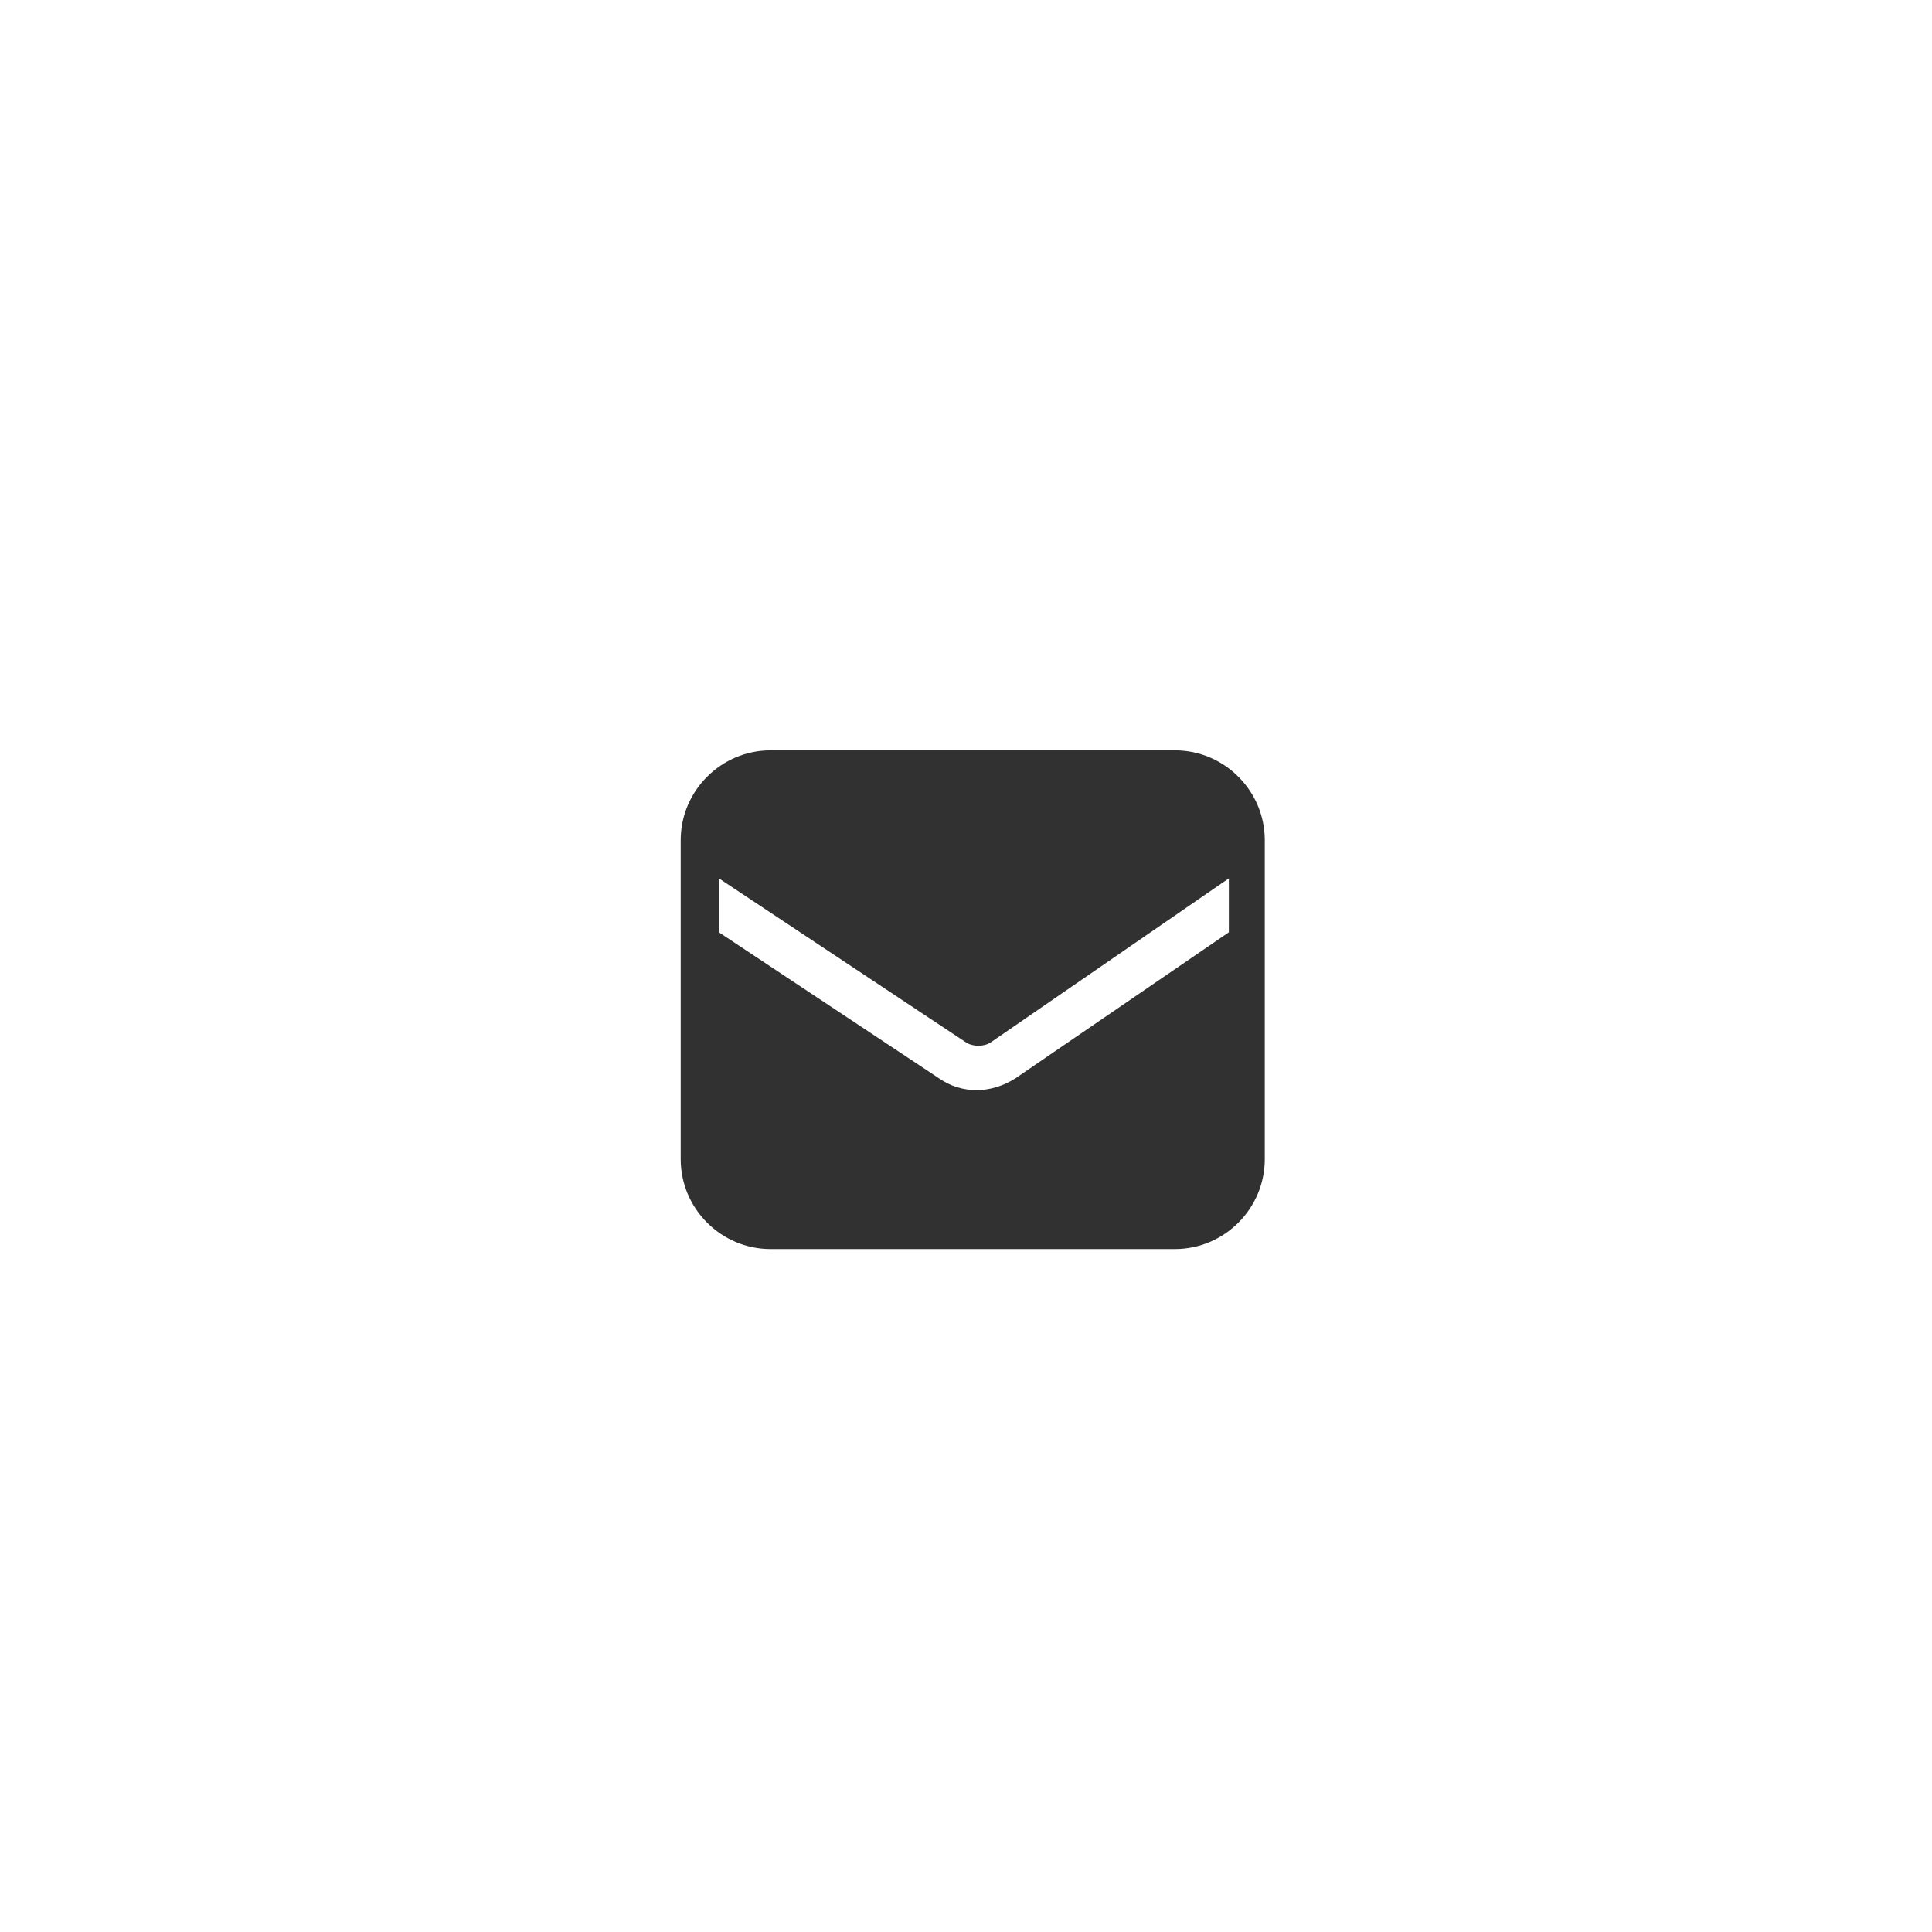
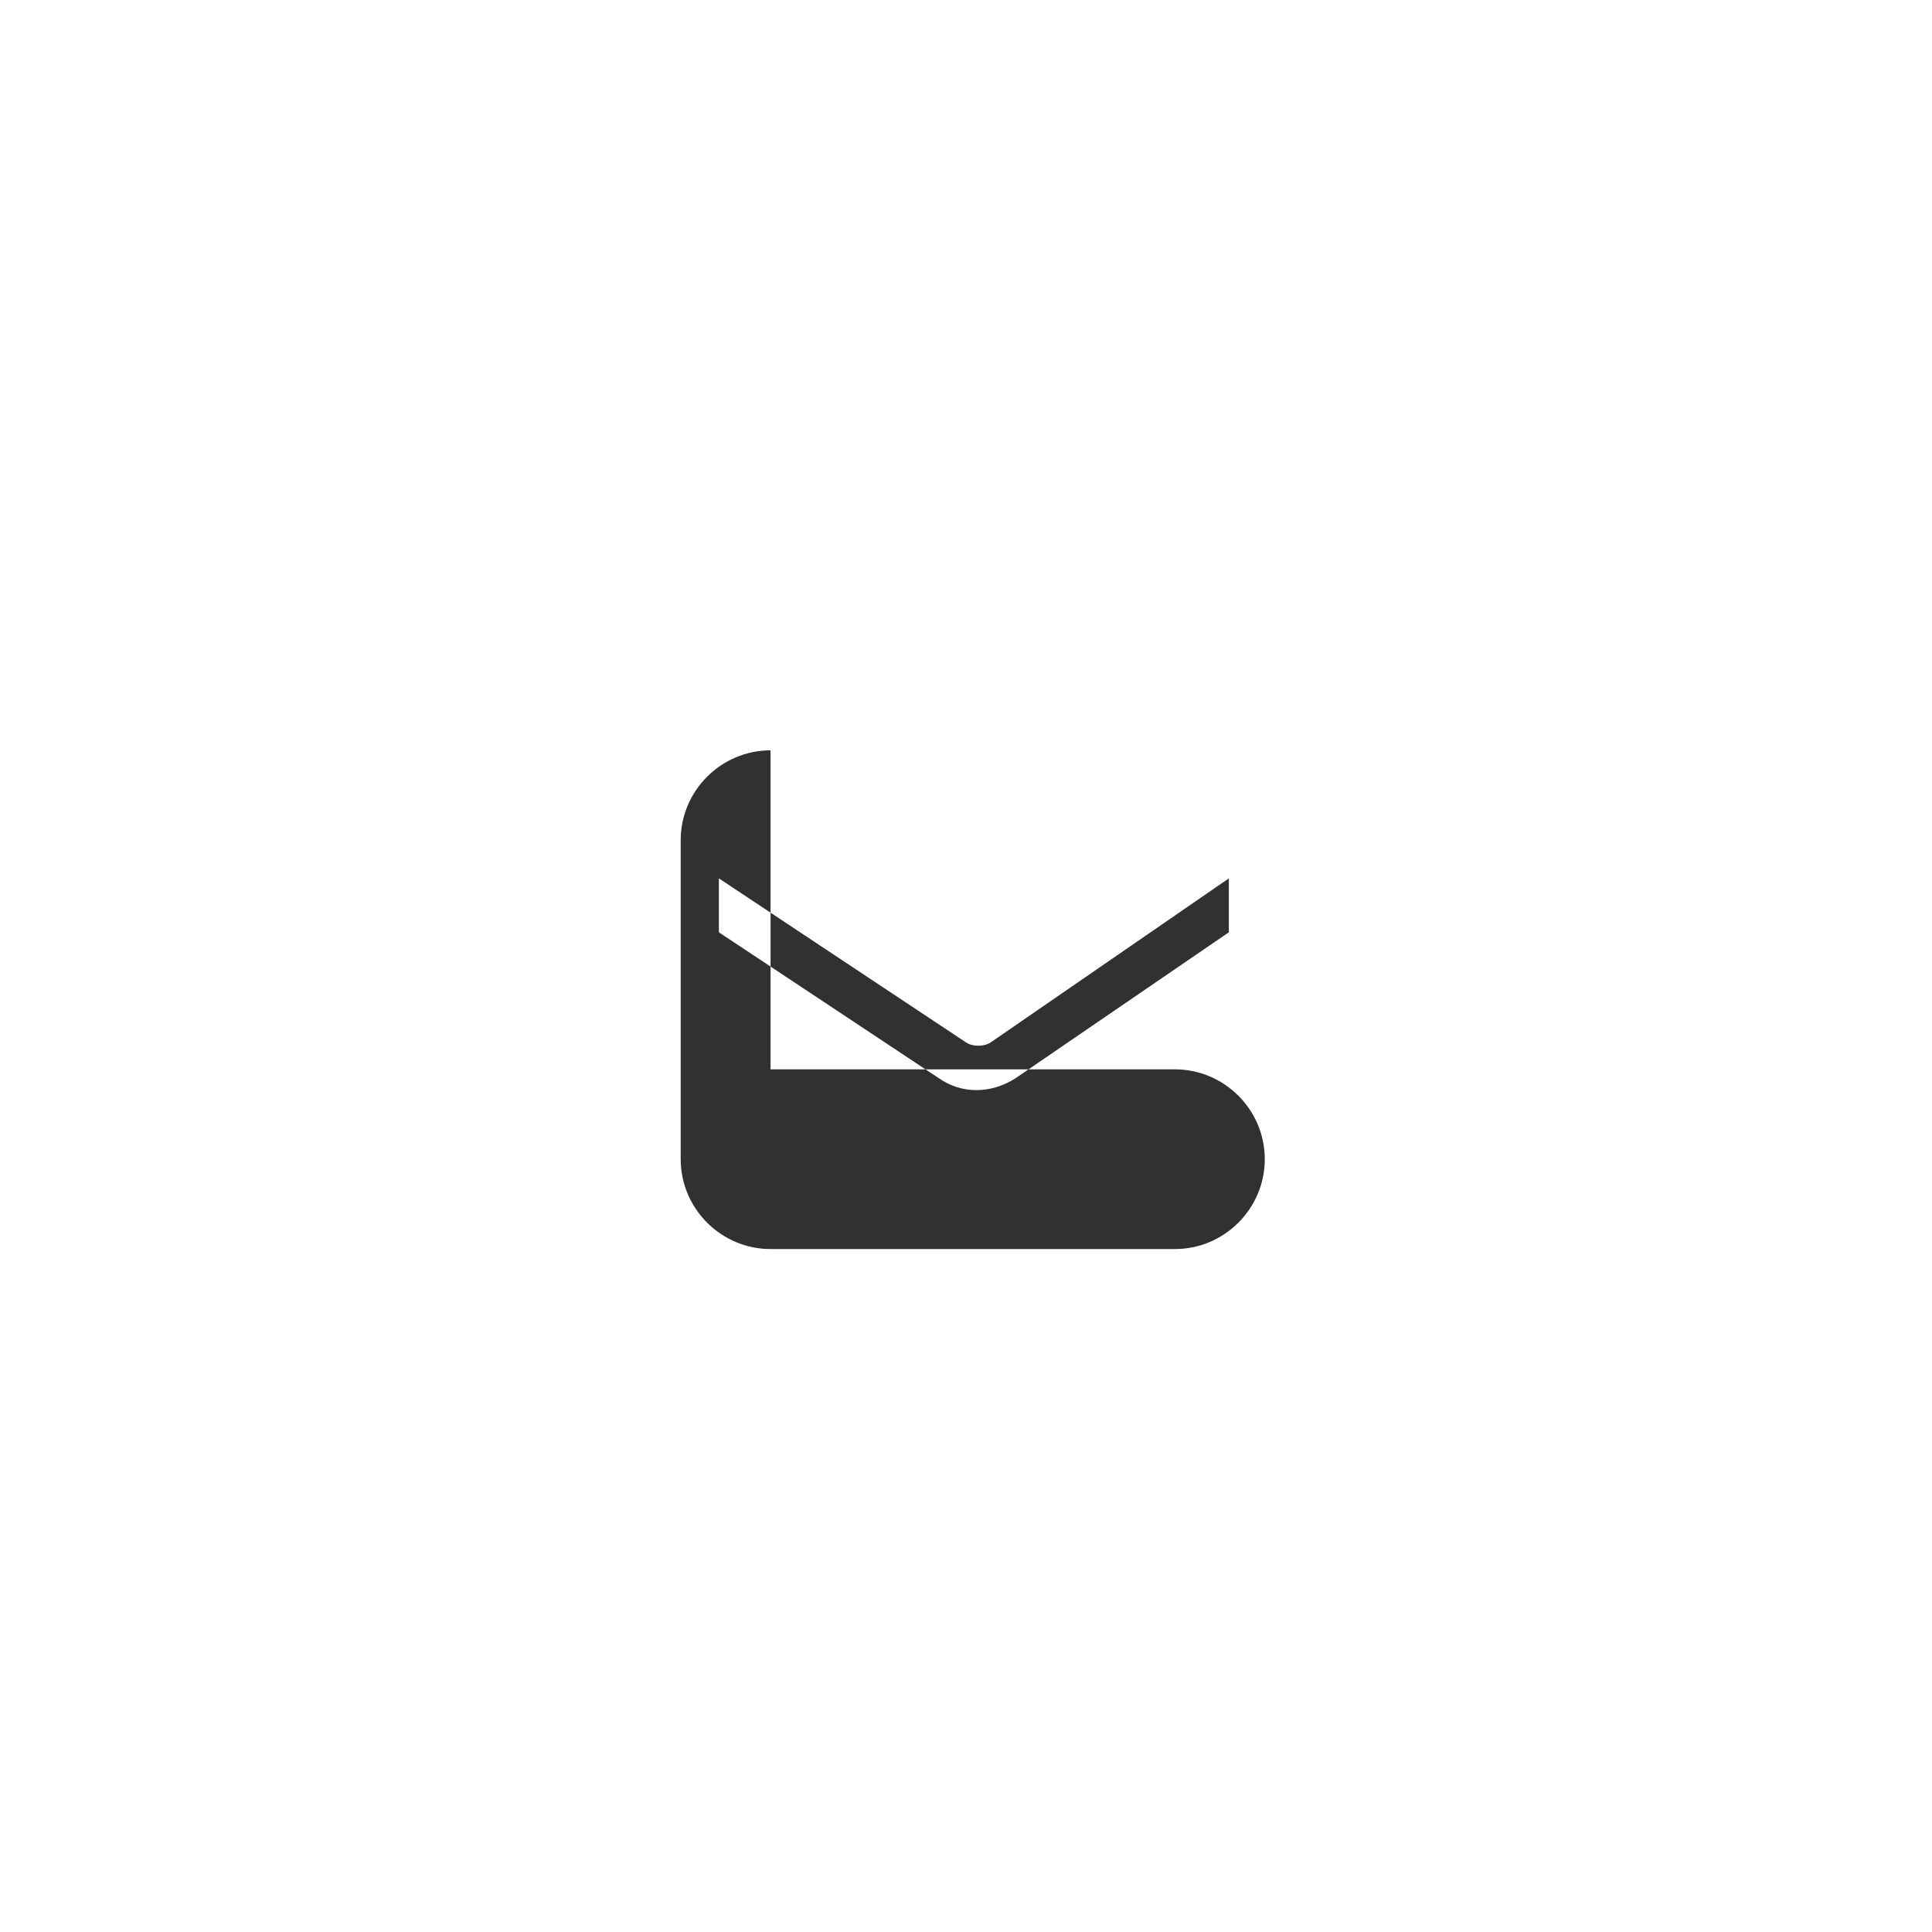
<svg xmlns="http://www.w3.org/2000/svg" version="1.1" id="Ebene_1" x="0px" y="0px" viewBox="0 0 86 86" style="enable-background:new 0 0 86 86;" xml:space="preserve">
  <style type="text/css">
	.st0{fill-rule:evenodd;clip-rule:evenodd;fill:#313131;}
</style>
-   <path class="st0" d="M34.3,33.4c-2.2,0-4,1.8-4,4v14.2c0,2.2,1.8,4,4,4h18c2.2,0,4-1.8,4-4V37.4c0-2.2-1.8-4-4-4H34.3z M32,39.1v2.4  l9.8,6.5c1,0.7,2.3,0.7,3.4,0l9.5-6.5v-2.4l-10.6,7.3c-0.3,0.2-0.8,0.2-1.1,0L32,39.1z" />
+   <path class="st0" d="M34.3,33.4c-2.2,0-4,1.8-4,4v14.2c0,2.2,1.8,4,4,4h18c2.2,0,4-1.8,4-4c0-2.2-1.8-4-4-4H34.3z M32,39.1v2.4  l9.8,6.5c1,0.7,2.3,0.7,3.4,0l9.5-6.5v-2.4l-10.6,7.3c-0.3,0.2-0.8,0.2-1.1,0L32,39.1z" />
</svg>